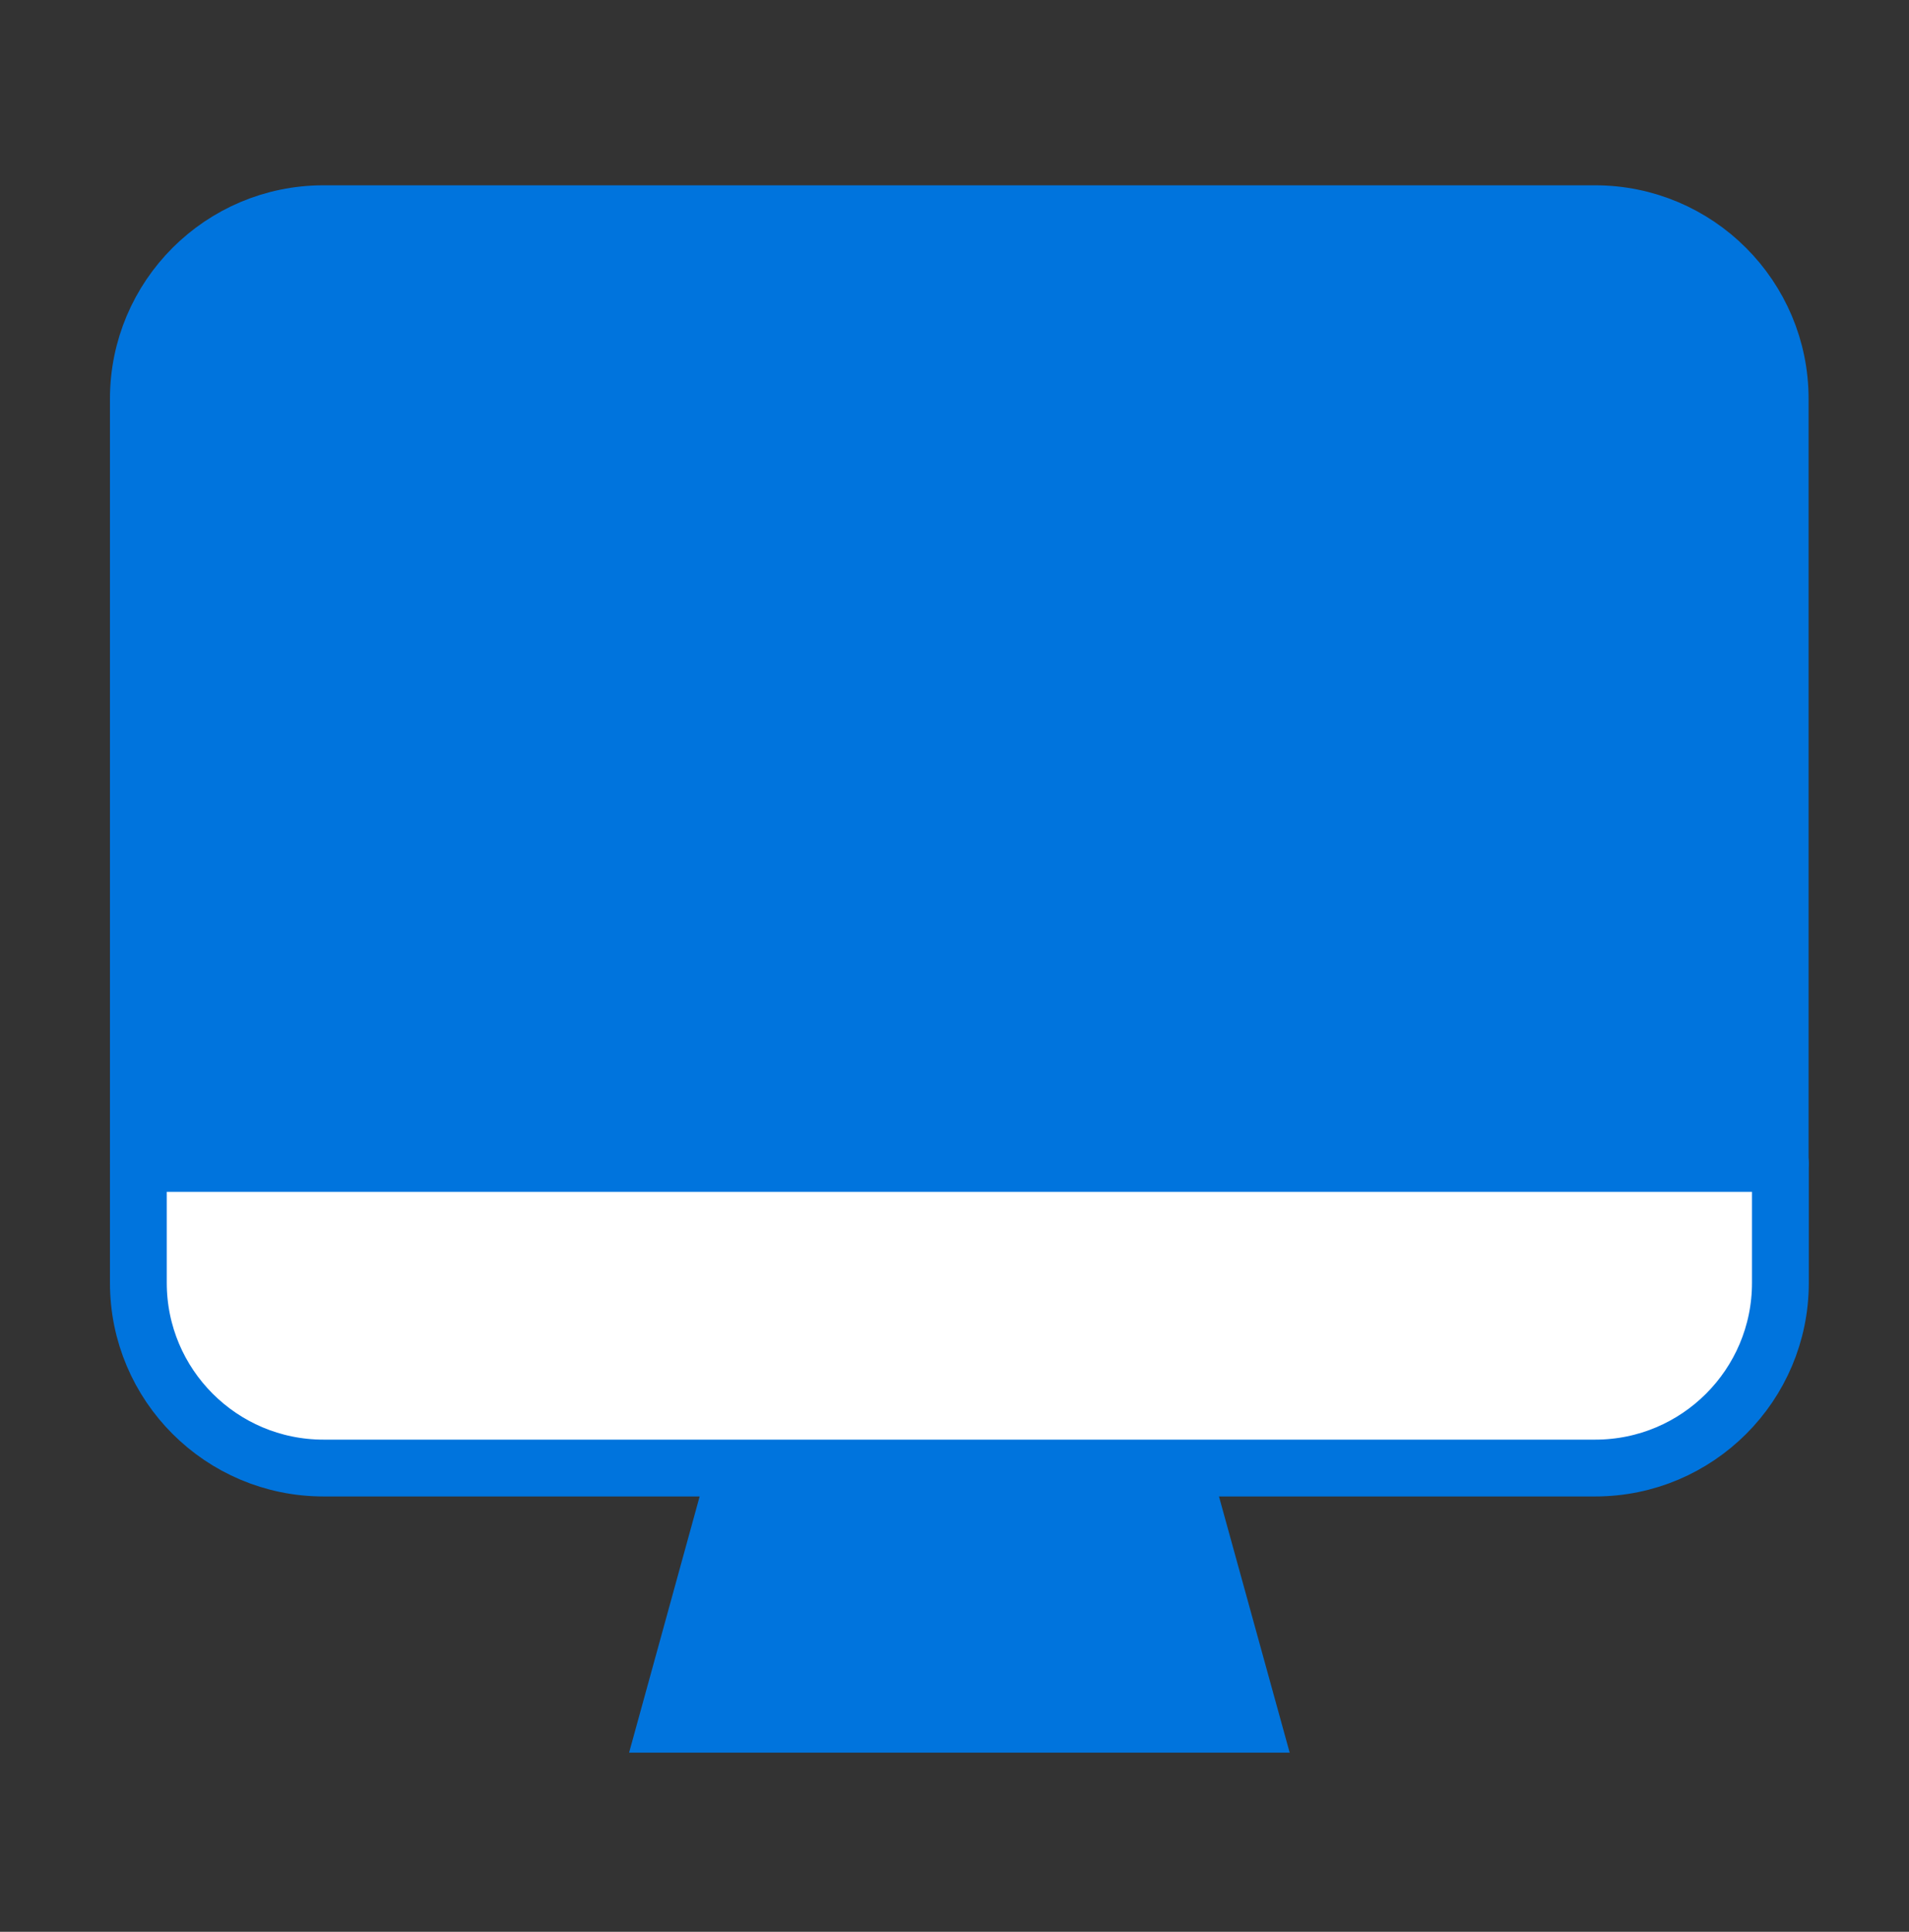
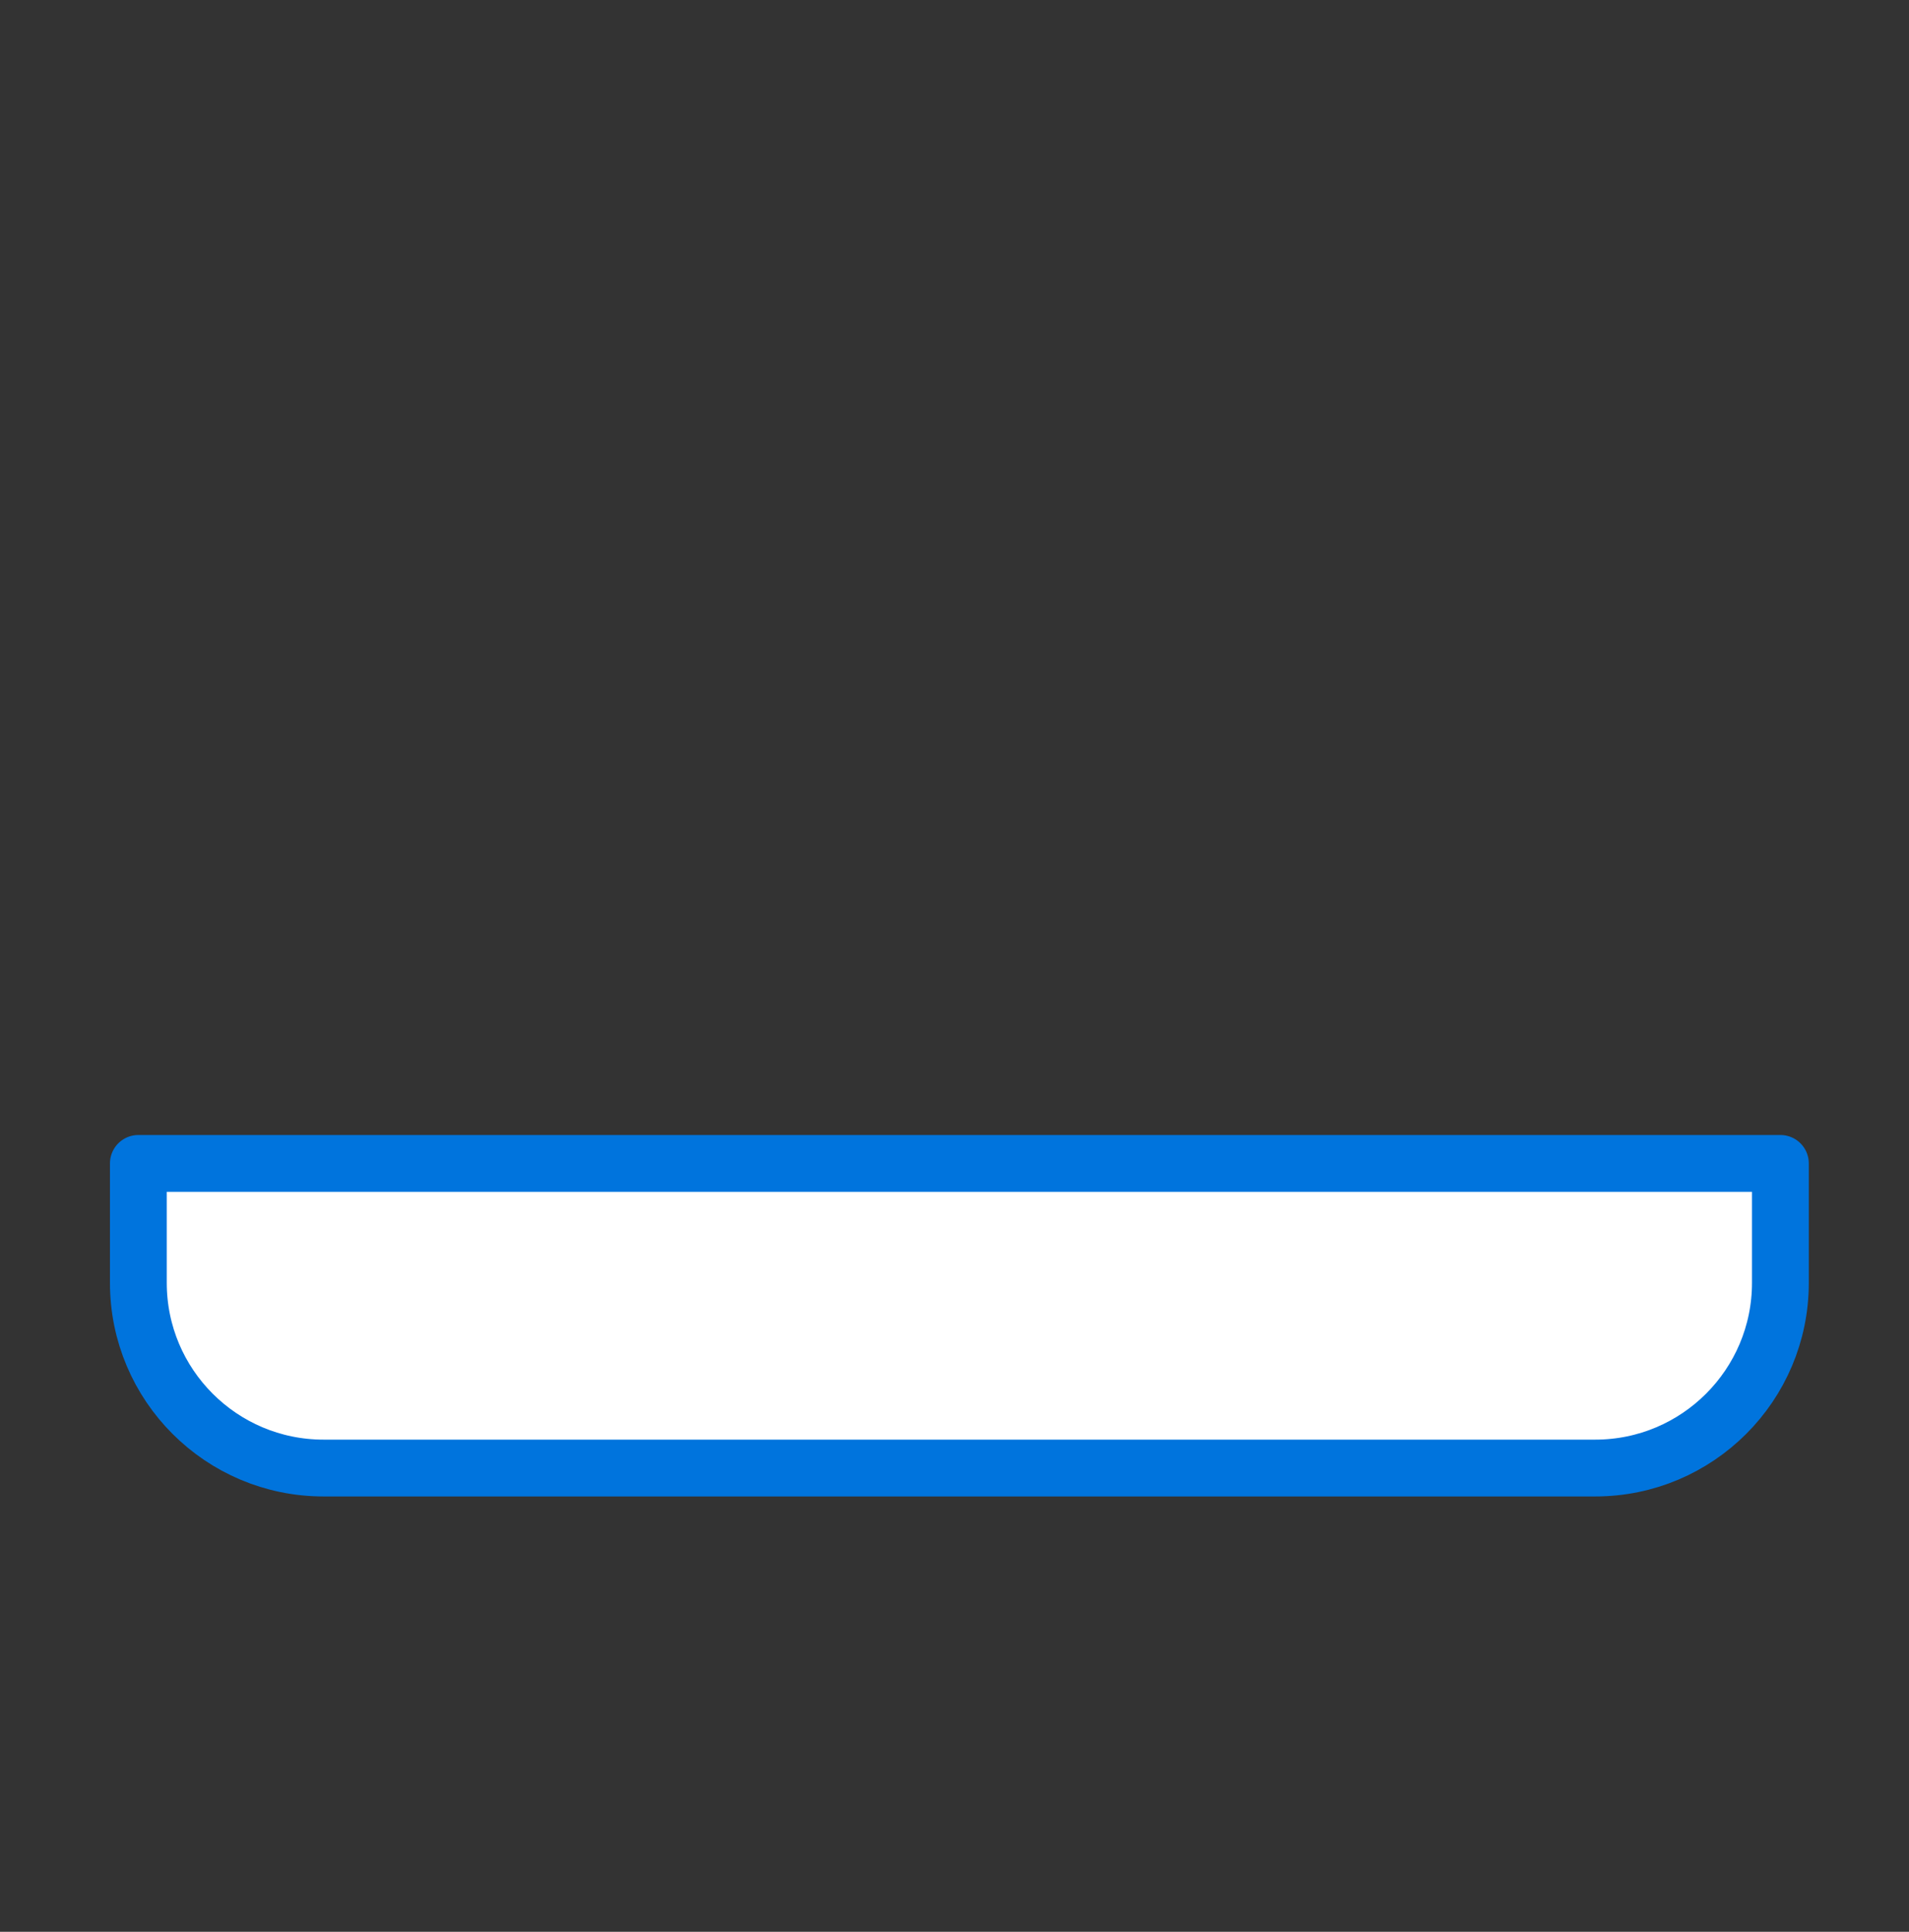
<svg xmlns="http://www.w3.org/2000/svg" width="84" height="85" viewBox="0 0 84 85" fill="none">
  <rect x="0" y="0" width="84" height="85" fill="#333333" stroke="none" />
-   <path d="M55.107 75.867H29.322L33.392 61.088H51.028L55.107 75.867Z" fill="#0074DD" stroke="#0074DD" stroke-width="2.5" />
-   <path d="M78.332 17.552C78.332 13.052 74.682 9.403 70.183 9.403H14.237C9.737 9.403 6.088 13.052 6.088 17.552V51.19H78.332V17.552Z" fill="#0074DD" stroke="#0074DD" stroke-width="2.5" stroke-linecap="round" stroke-linejoin="round" />
  <path d="M6.088 51.19V56.445C6.088 60.944 9.737 64.594 14.237 64.594H70.192C74.692 64.594 78.341 60.944 78.341 56.445V51.19H6.088Z" fill="white" stroke="#0074DD" stroke-width="2.5" stroke-linejoin="round" />
</svg>